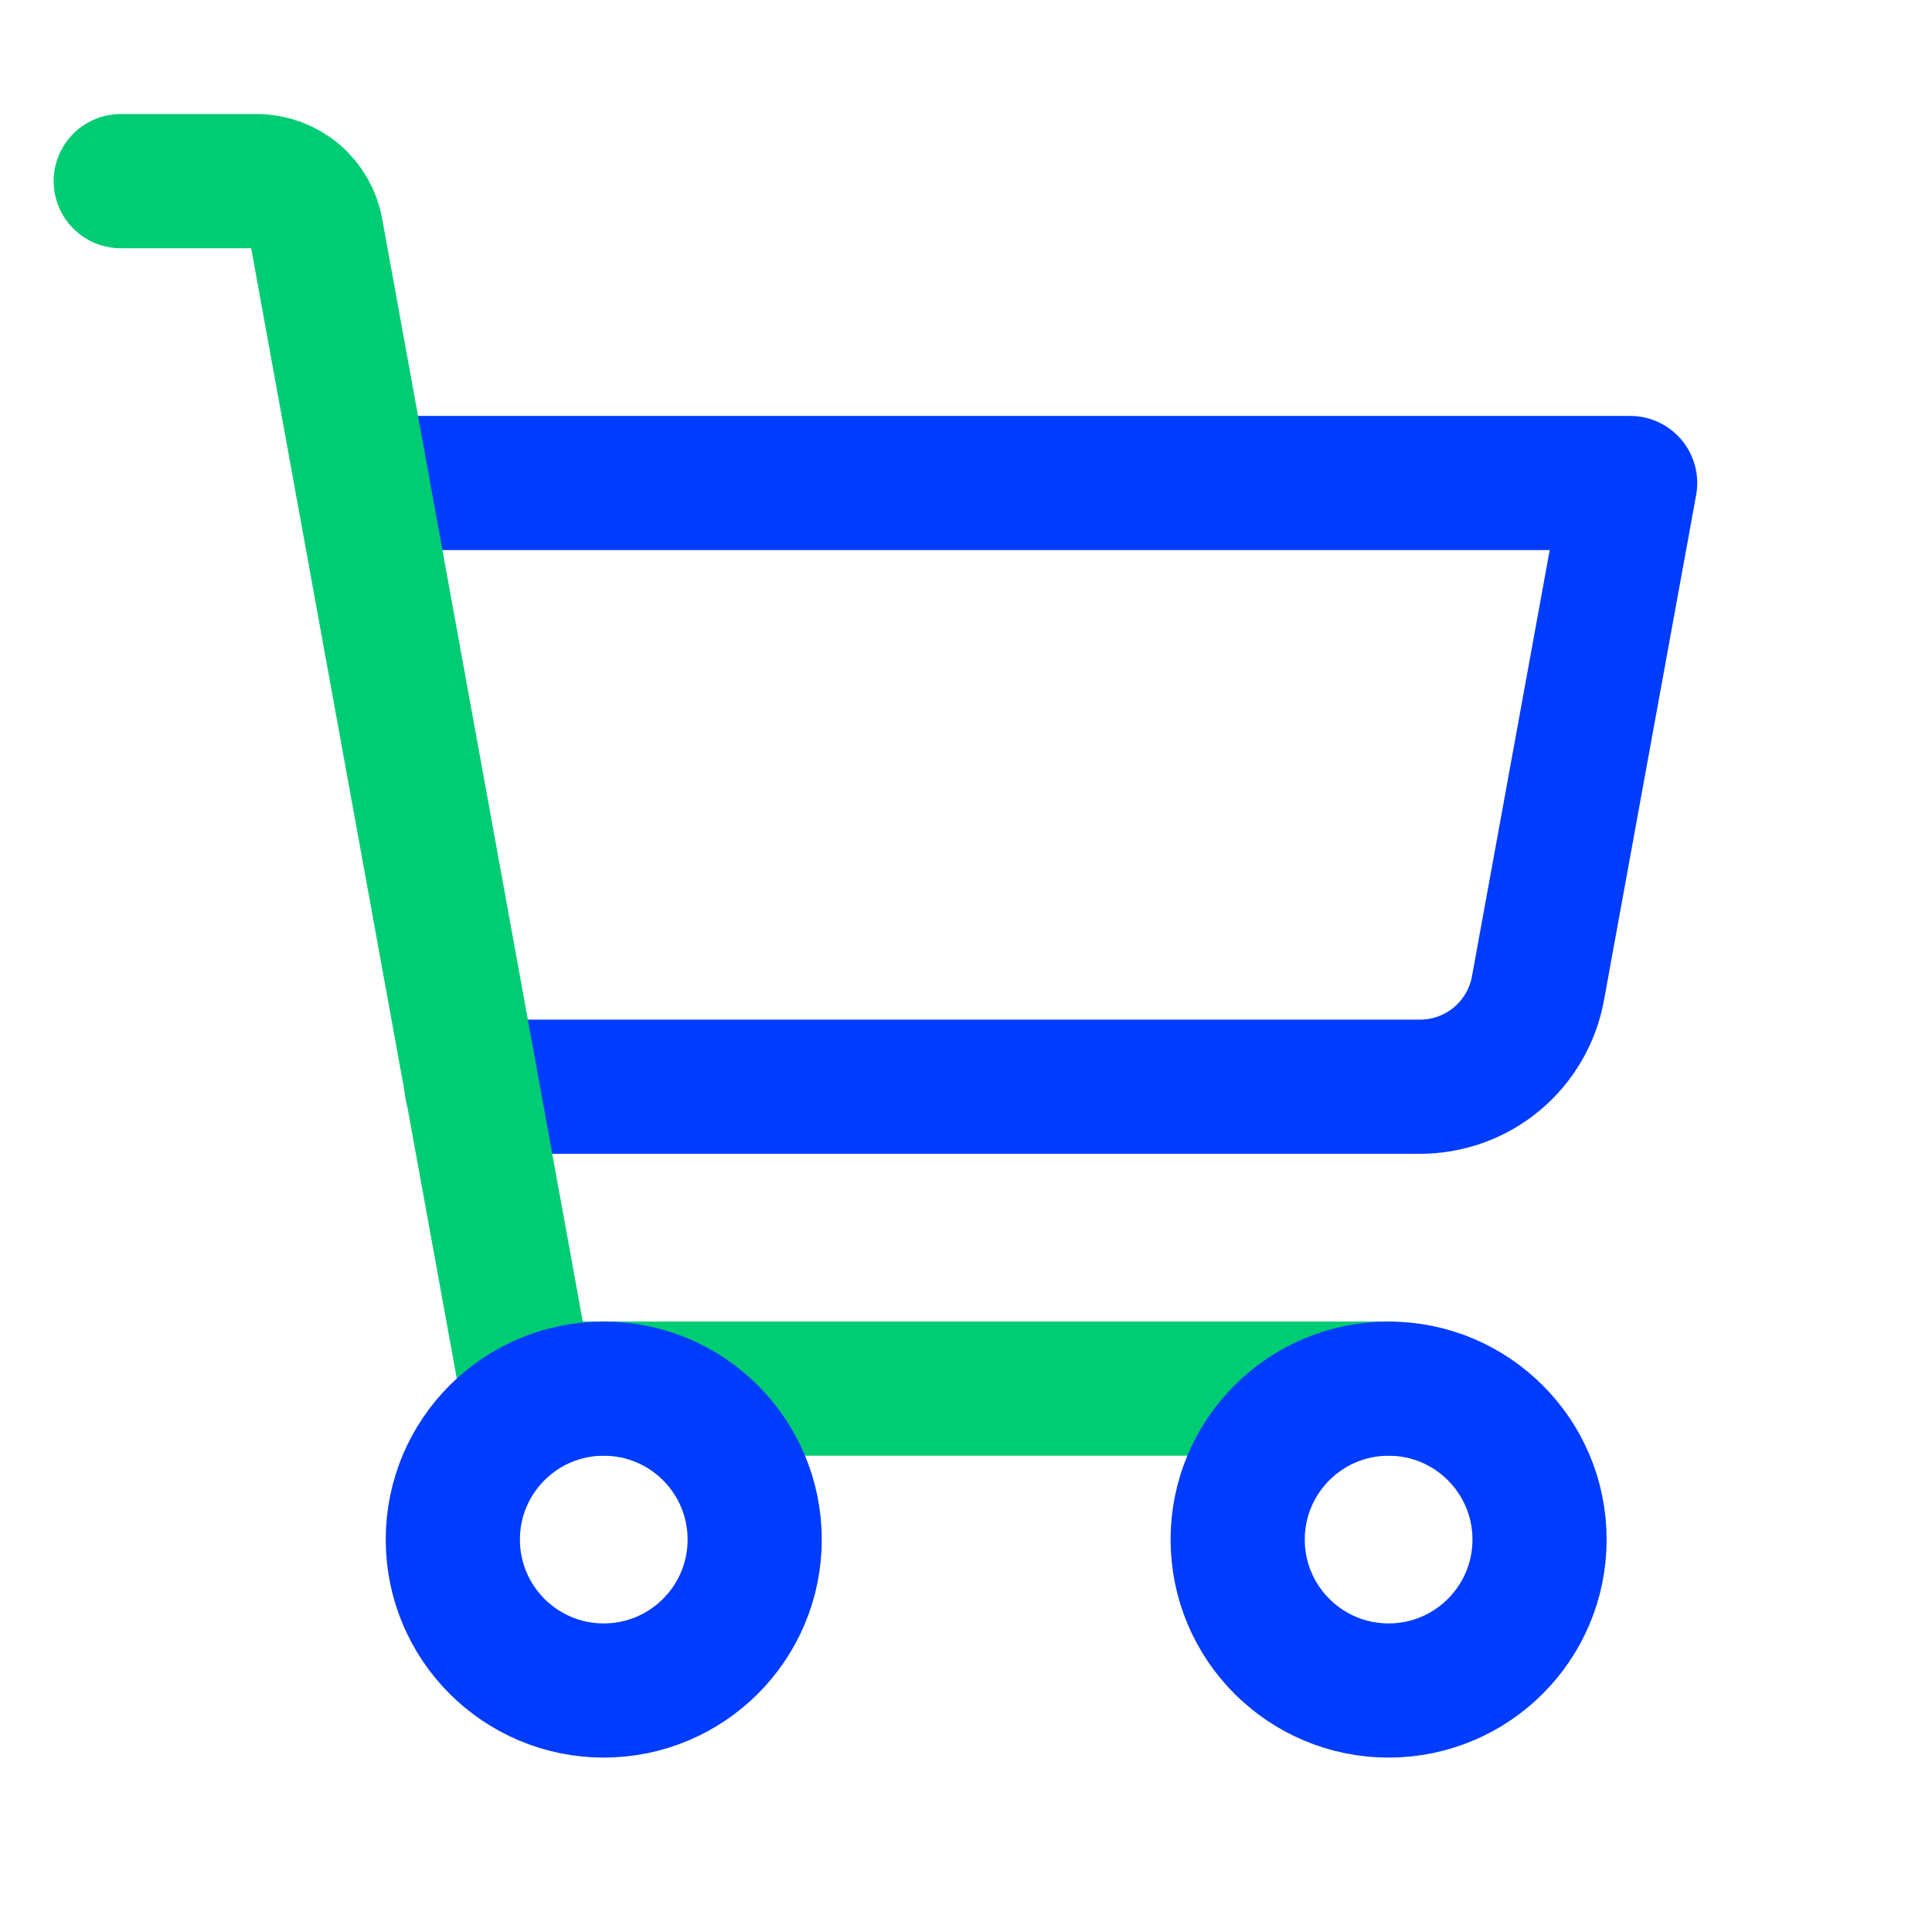
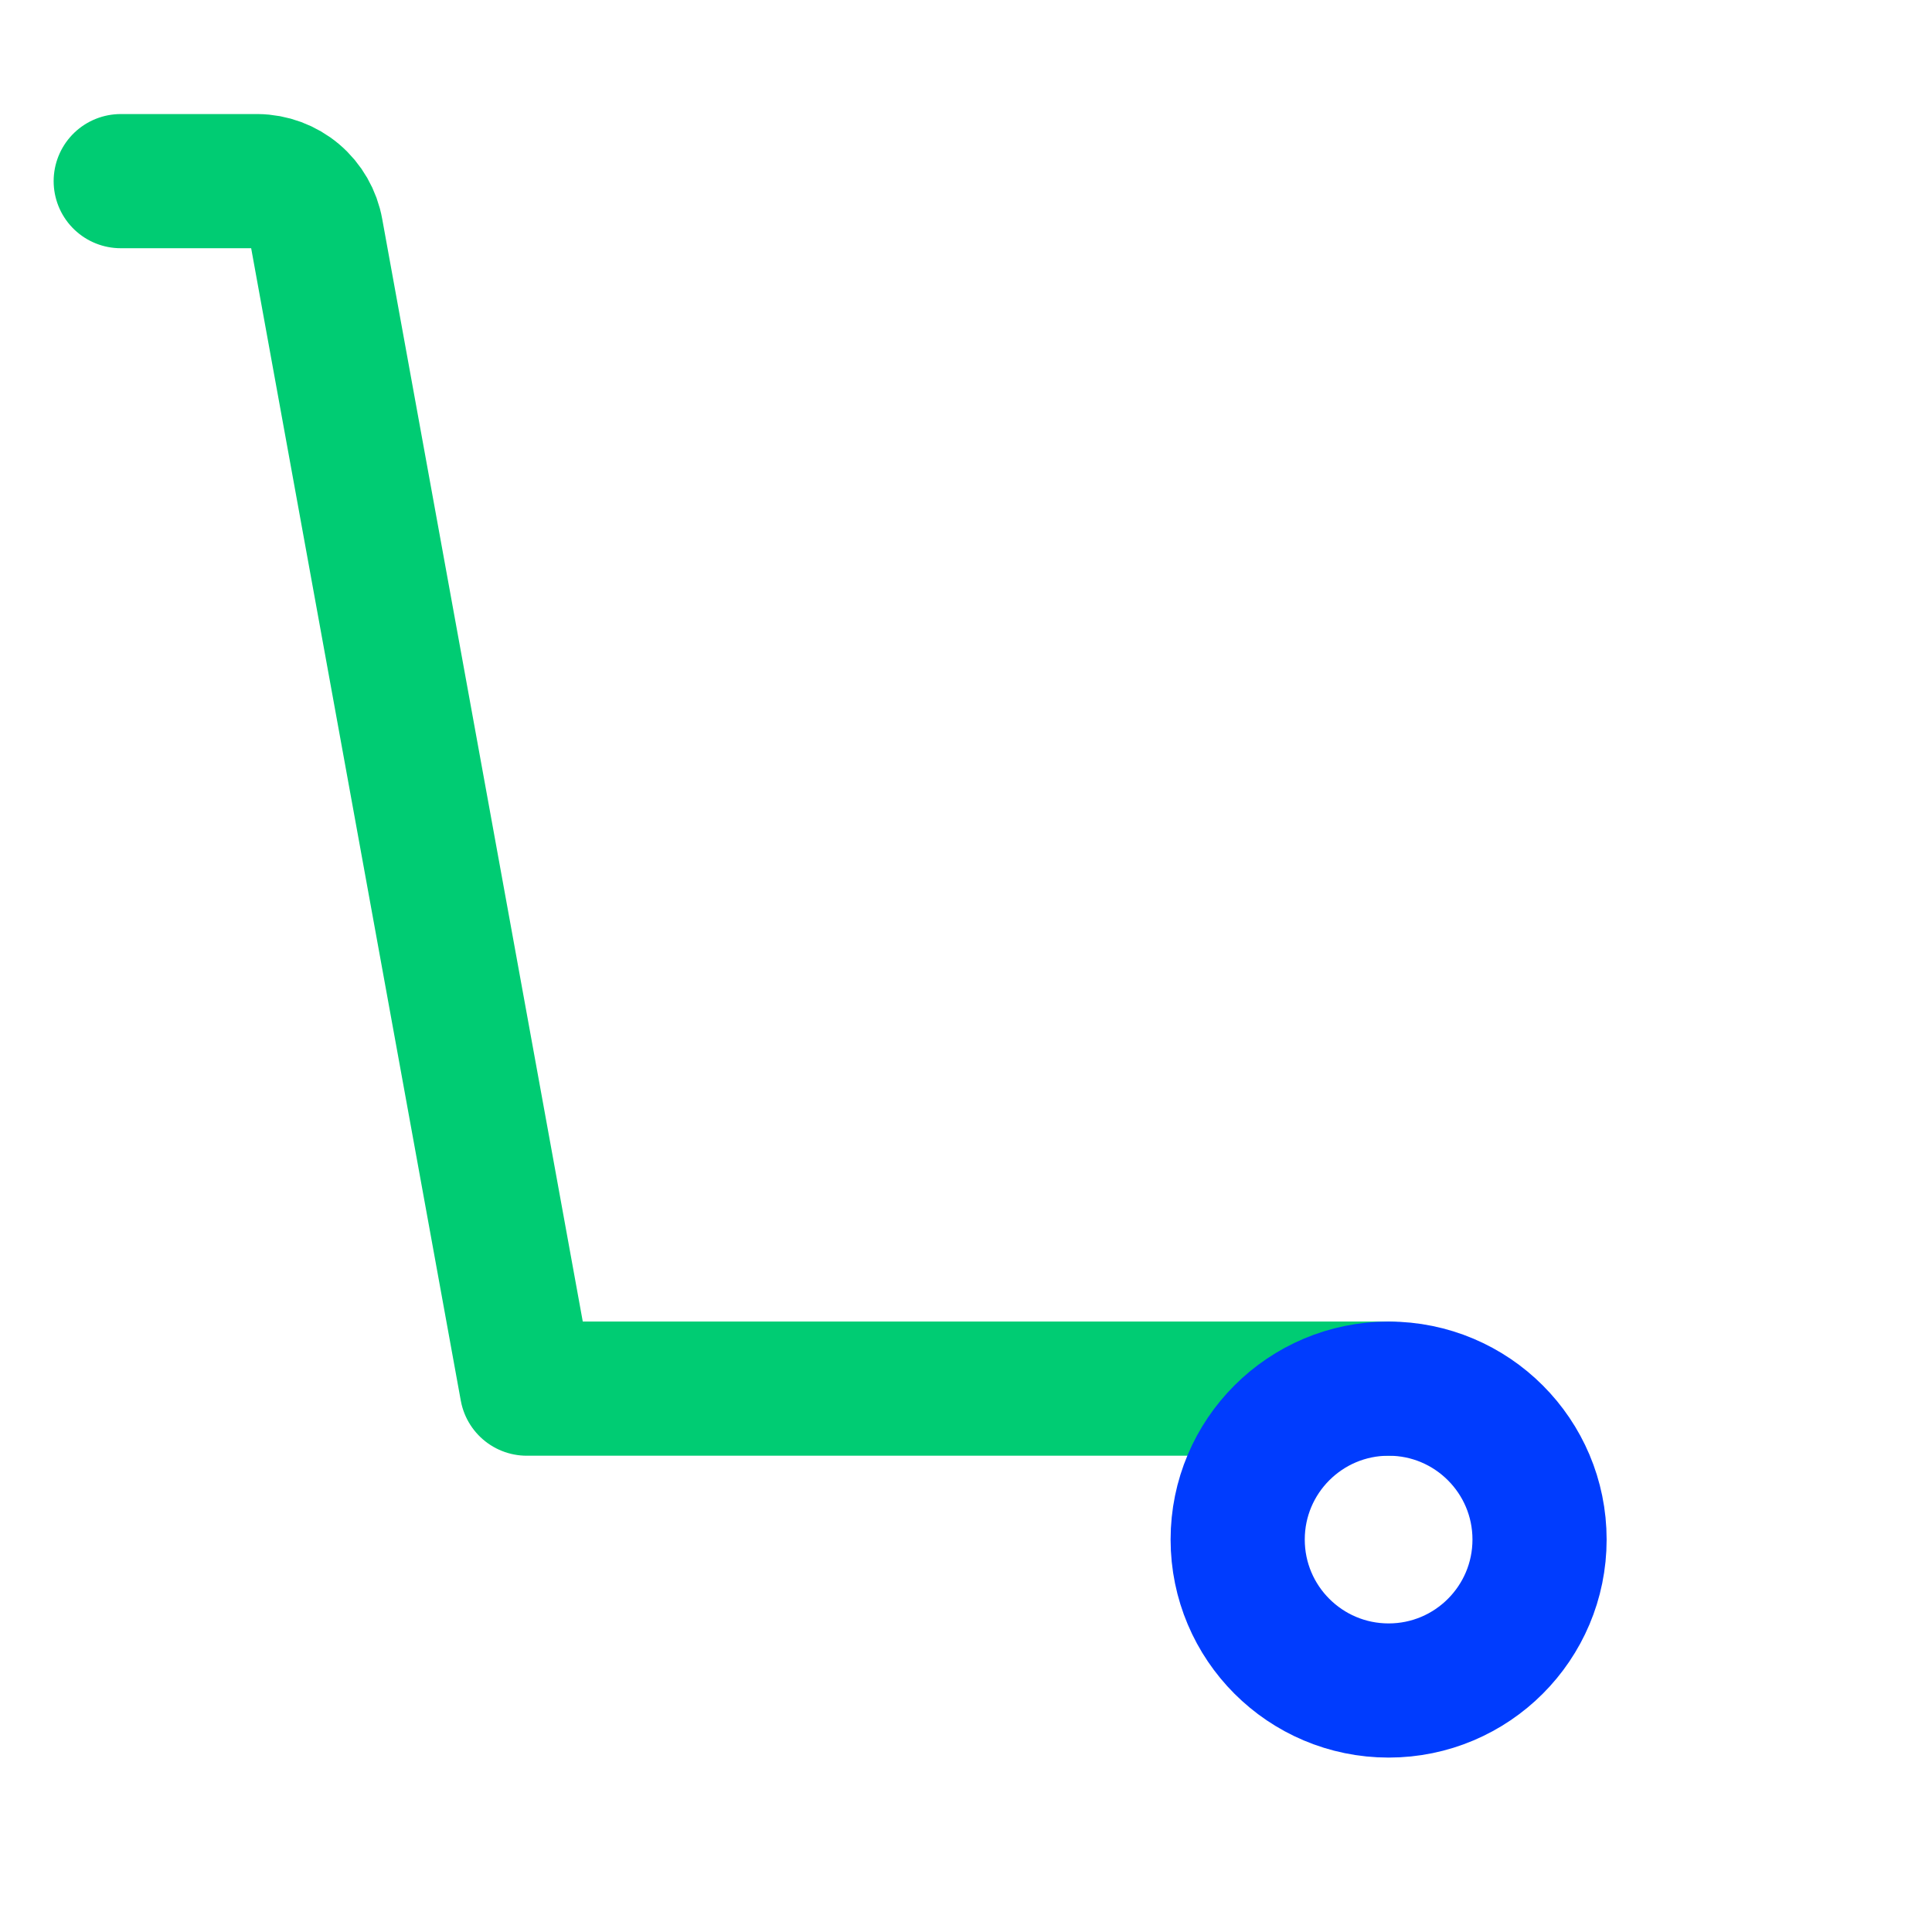
<svg xmlns="http://www.w3.org/2000/svg" width="45" height="45" viewBox="0 0 45 45" fill="none">
  <g clip-path="url(#clip0_7206_32994)">
-     <path d="M10.986 25.312H33.065C33.722 25.314 34.359 25.085 34.864 24.664C35.368 24.242 35.709 23.657 35.824 23.01L37.969 11.25H8.438" stroke="#003CFE" stroke-width="3.125" stroke-linecap="round" stroke-linejoin="round" />
    <path d="M32.344 32.344H12.27L7.365 5.379C7.308 5.056 7.139 4.763 6.889 4.551C6.639 4.34 6.322 4.222 5.994 4.219H2.812" stroke="#00CC73" stroke-width="3.125" stroke-linecap="round" stroke-linejoin="round" />
-     <path d="M14.062 39.375C16.004 39.375 17.578 37.801 17.578 35.859C17.578 33.918 16.004 32.344 14.062 32.344C12.121 32.344 10.547 33.918 10.547 35.859C10.547 37.801 12.121 39.375 14.062 39.375Z" stroke="#003CFE" stroke-width="3.125" stroke-linecap="round" stroke-linejoin="round" />
    <path d="M32.344 39.375C34.285 39.375 35.859 37.801 35.859 35.859C35.859 33.918 34.285 32.344 32.344 32.344C30.402 32.344 28.828 33.918 28.828 35.859C28.828 37.801 30.402 39.375 32.344 39.375Z" stroke="#003CFE" stroke-width="3.125" stroke-linecap="round" stroke-linejoin="round" />
  </g>
  <defs>
    <clipPath id="clip0_7206_32994">
      <rect width="45" height="45" fill="white" />
    </clipPath>
  </defs>
</svg>